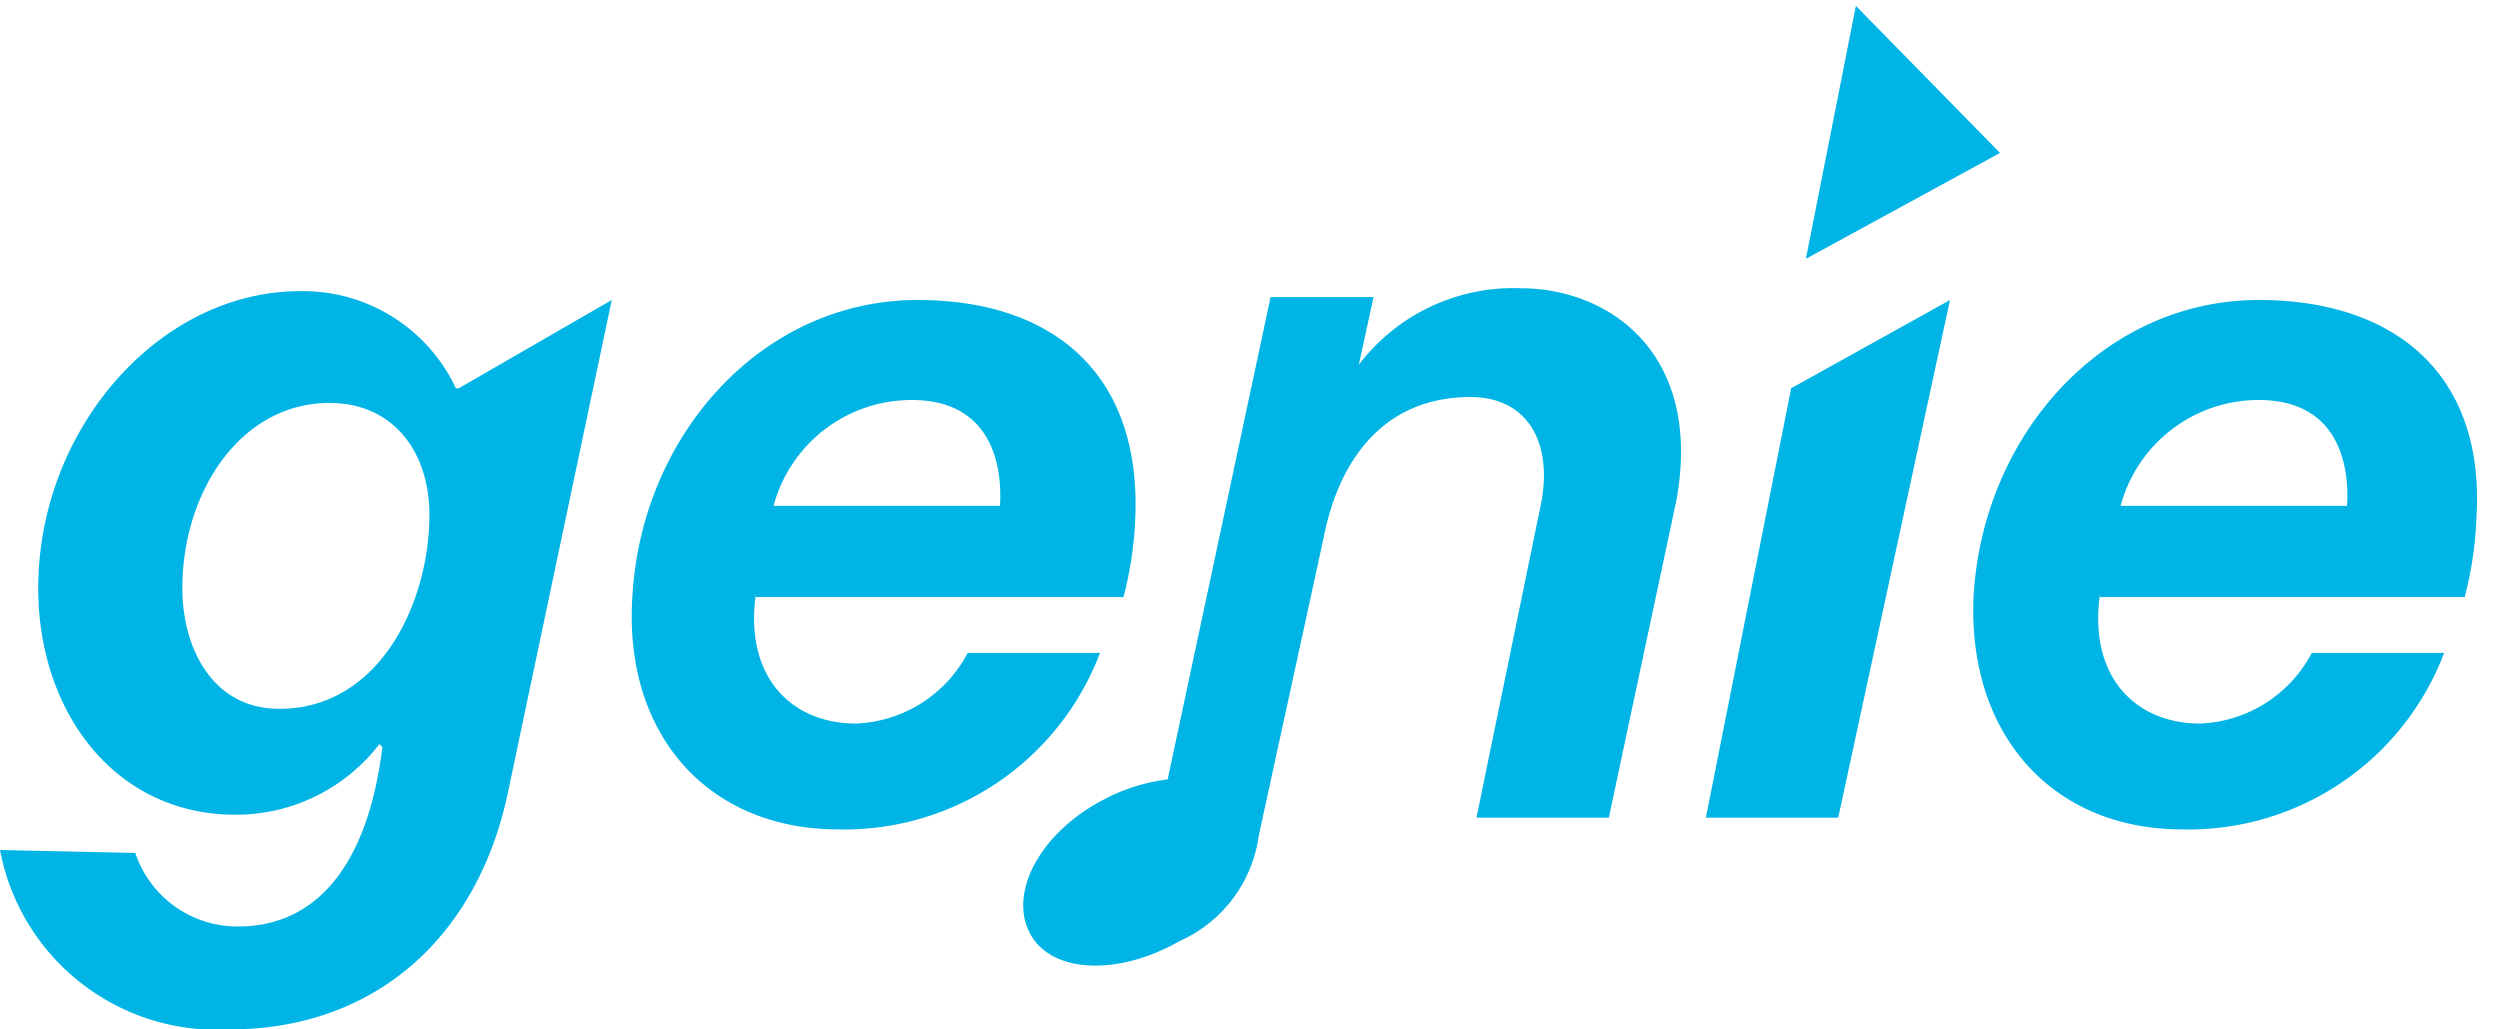
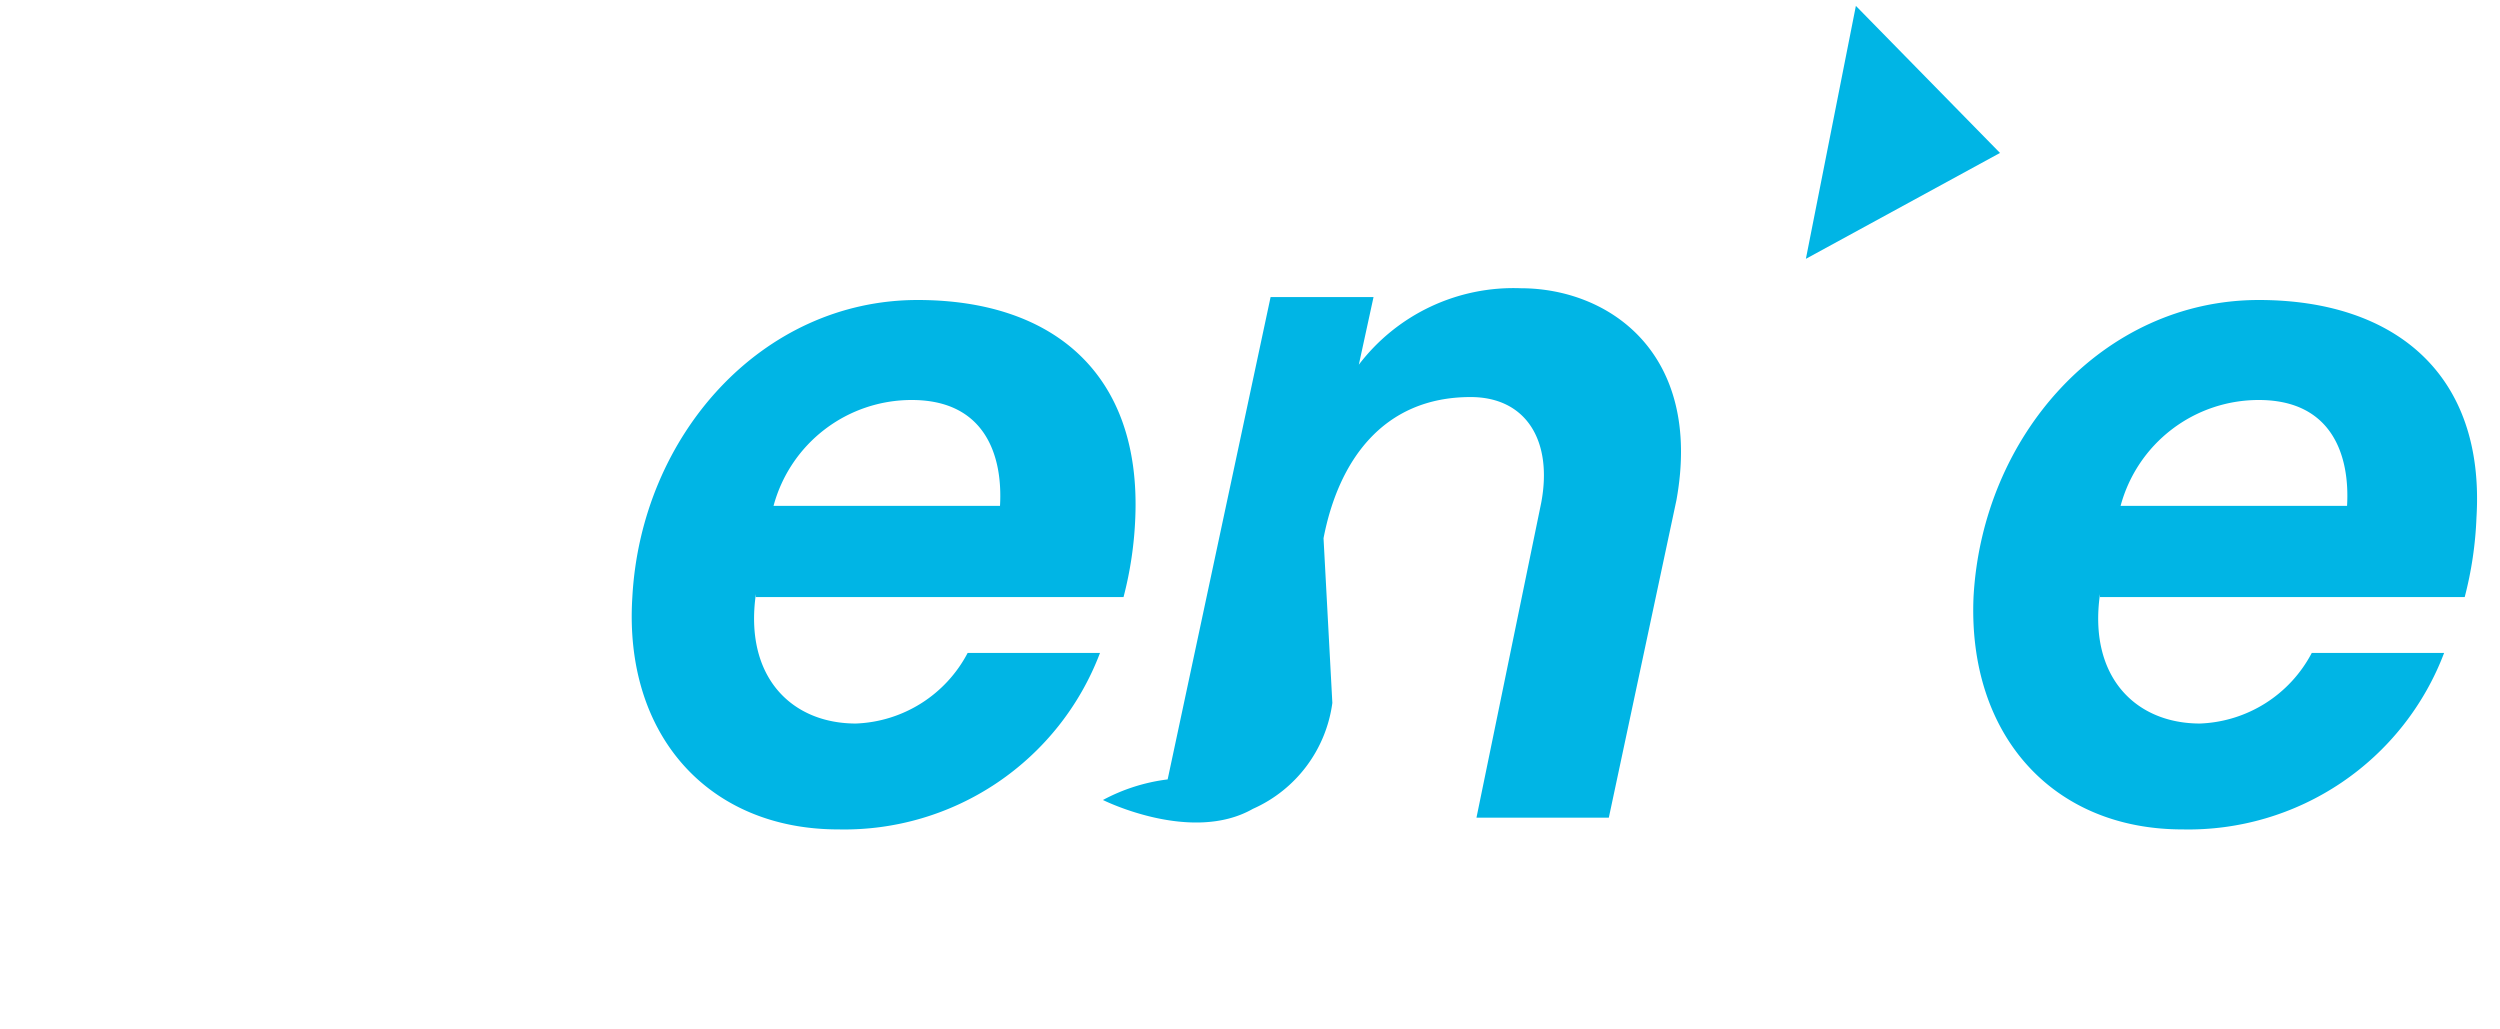
<svg xmlns="http://www.w3.org/2000/svg" id="genie" viewBox="0 0 85 35">
  <defs>
    <style>.cls-1{fill:#00b5e5;}</style>
  </defs>
  <title>genie</title>
  <polygon class="cls-1" points="61.4 8.8 63.1 0.2 68 5.2 61.4 8.8" />
  <path class="cls-1" d="M25.7,20.2c-.4,2.8,1.2,4.4,3.4,4.4a4.48,4.48,0,0,0,3.8-2.4h4.5a9.3,9.3,0,0,1-8.9,6c-4.4,0-7.3-3.2-7-7.9.3-5.5,4.4-10.1,9.7-10.1,4.6,0,7.6,2.5,7.4,7.4a12.59,12.59,0,0,1-.4,2.7H25.7Zm8.3-3c.1-1.7-.5-3.6-3-3.6a4.86,4.86,0,0,0-4.7,3.6Z" />
  <path class="cls-1" d="M71.4,20.2c-.4,2.8,1.2,4.4,3.4,4.4a4.48,4.48,0,0,0,3.8-2.4h4.5a9.3,9.3,0,0,1-8.9,6c-4.4,0-7.3-3.2-7.1-7.9.3-5.5,4.4-10.1,9.7-10.1,4.6,0,7.7,2.5,7.4,7.4a12.59,12.59,0,0,1-.4,2.7H71.4Zm8.4-3c.1-1.7-.5-3.6-3-3.6a4.86,4.86,0,0,0-4.7,3.6Z" />
-   <path class="cls-1" d="M66.3,10.2,62.5,27.8H58l2.9-14.6Z" />
-   <path class="cls-1" d="M17.3,26.8c-1,5-4.5,8.2-9.5,8.2A7.5,7.5,0,0,1,0,28.9l4.6.1a3.66,3.66,0,0,0,3.5,2.5c2.6,0,4.4-2,4.9-6.1l-.1-.1A6.15,6.15,0,0,1,8,27.7c-4.1,0-6.7-3.5-6.7-7.7,0-5.4,4.1-10.1,8.9-10.1a5.74,5.74,0,0,1,5.3,3.3h.1l5.2-3ZM6.2,20c0,2,1,4.1,3.3,4.1,3.4,0,5.1-3.6,5.1-6.6,0-2.1-1.2-3.8-3.4-3.8C8.2,13.7,6.2,16.7,6.2,20Z" />
-   <path class="cls-1" d="M51.7,9.8a6.61,6.61,0,0,0-5.5,2.6l.5-2.3H43.2L39.7,26.5a6.26,6.26,0,0,0-2.2.7c-2.1,1.1-3.2,3.1-2.5,4.5s3,1.5,5.1.3a4.61,4.61,0,0,0,2.7-3.6L45,18.3c.5-2.6,2-4.8,5-4.8,1.9,0,2.8,1.5,2.4,3.6L50.2,27.8h4.5L57,17C57.9,12,54.7,9.8,51.7,9.8Z" />
+   <path class="cls-1" d="M51.7,9.8a6.61,6.61,0,0,0-5.5,2.6l.5-2.3H43.2L39.7,26.5a6.26,6.26,0,0,0-2.2.7s3,1.5,5.1.3a4.61,4.61,0,0,0,2.7-3.6L45,18.3c.5-2.6,2-4.8,5-4.8,1.9,0,2.8,1.5,2.4,3.6L50.2,27.8h4.5L57,17C57.9,12,54.7,9.8,51.7,9.8Z" />
</svg>